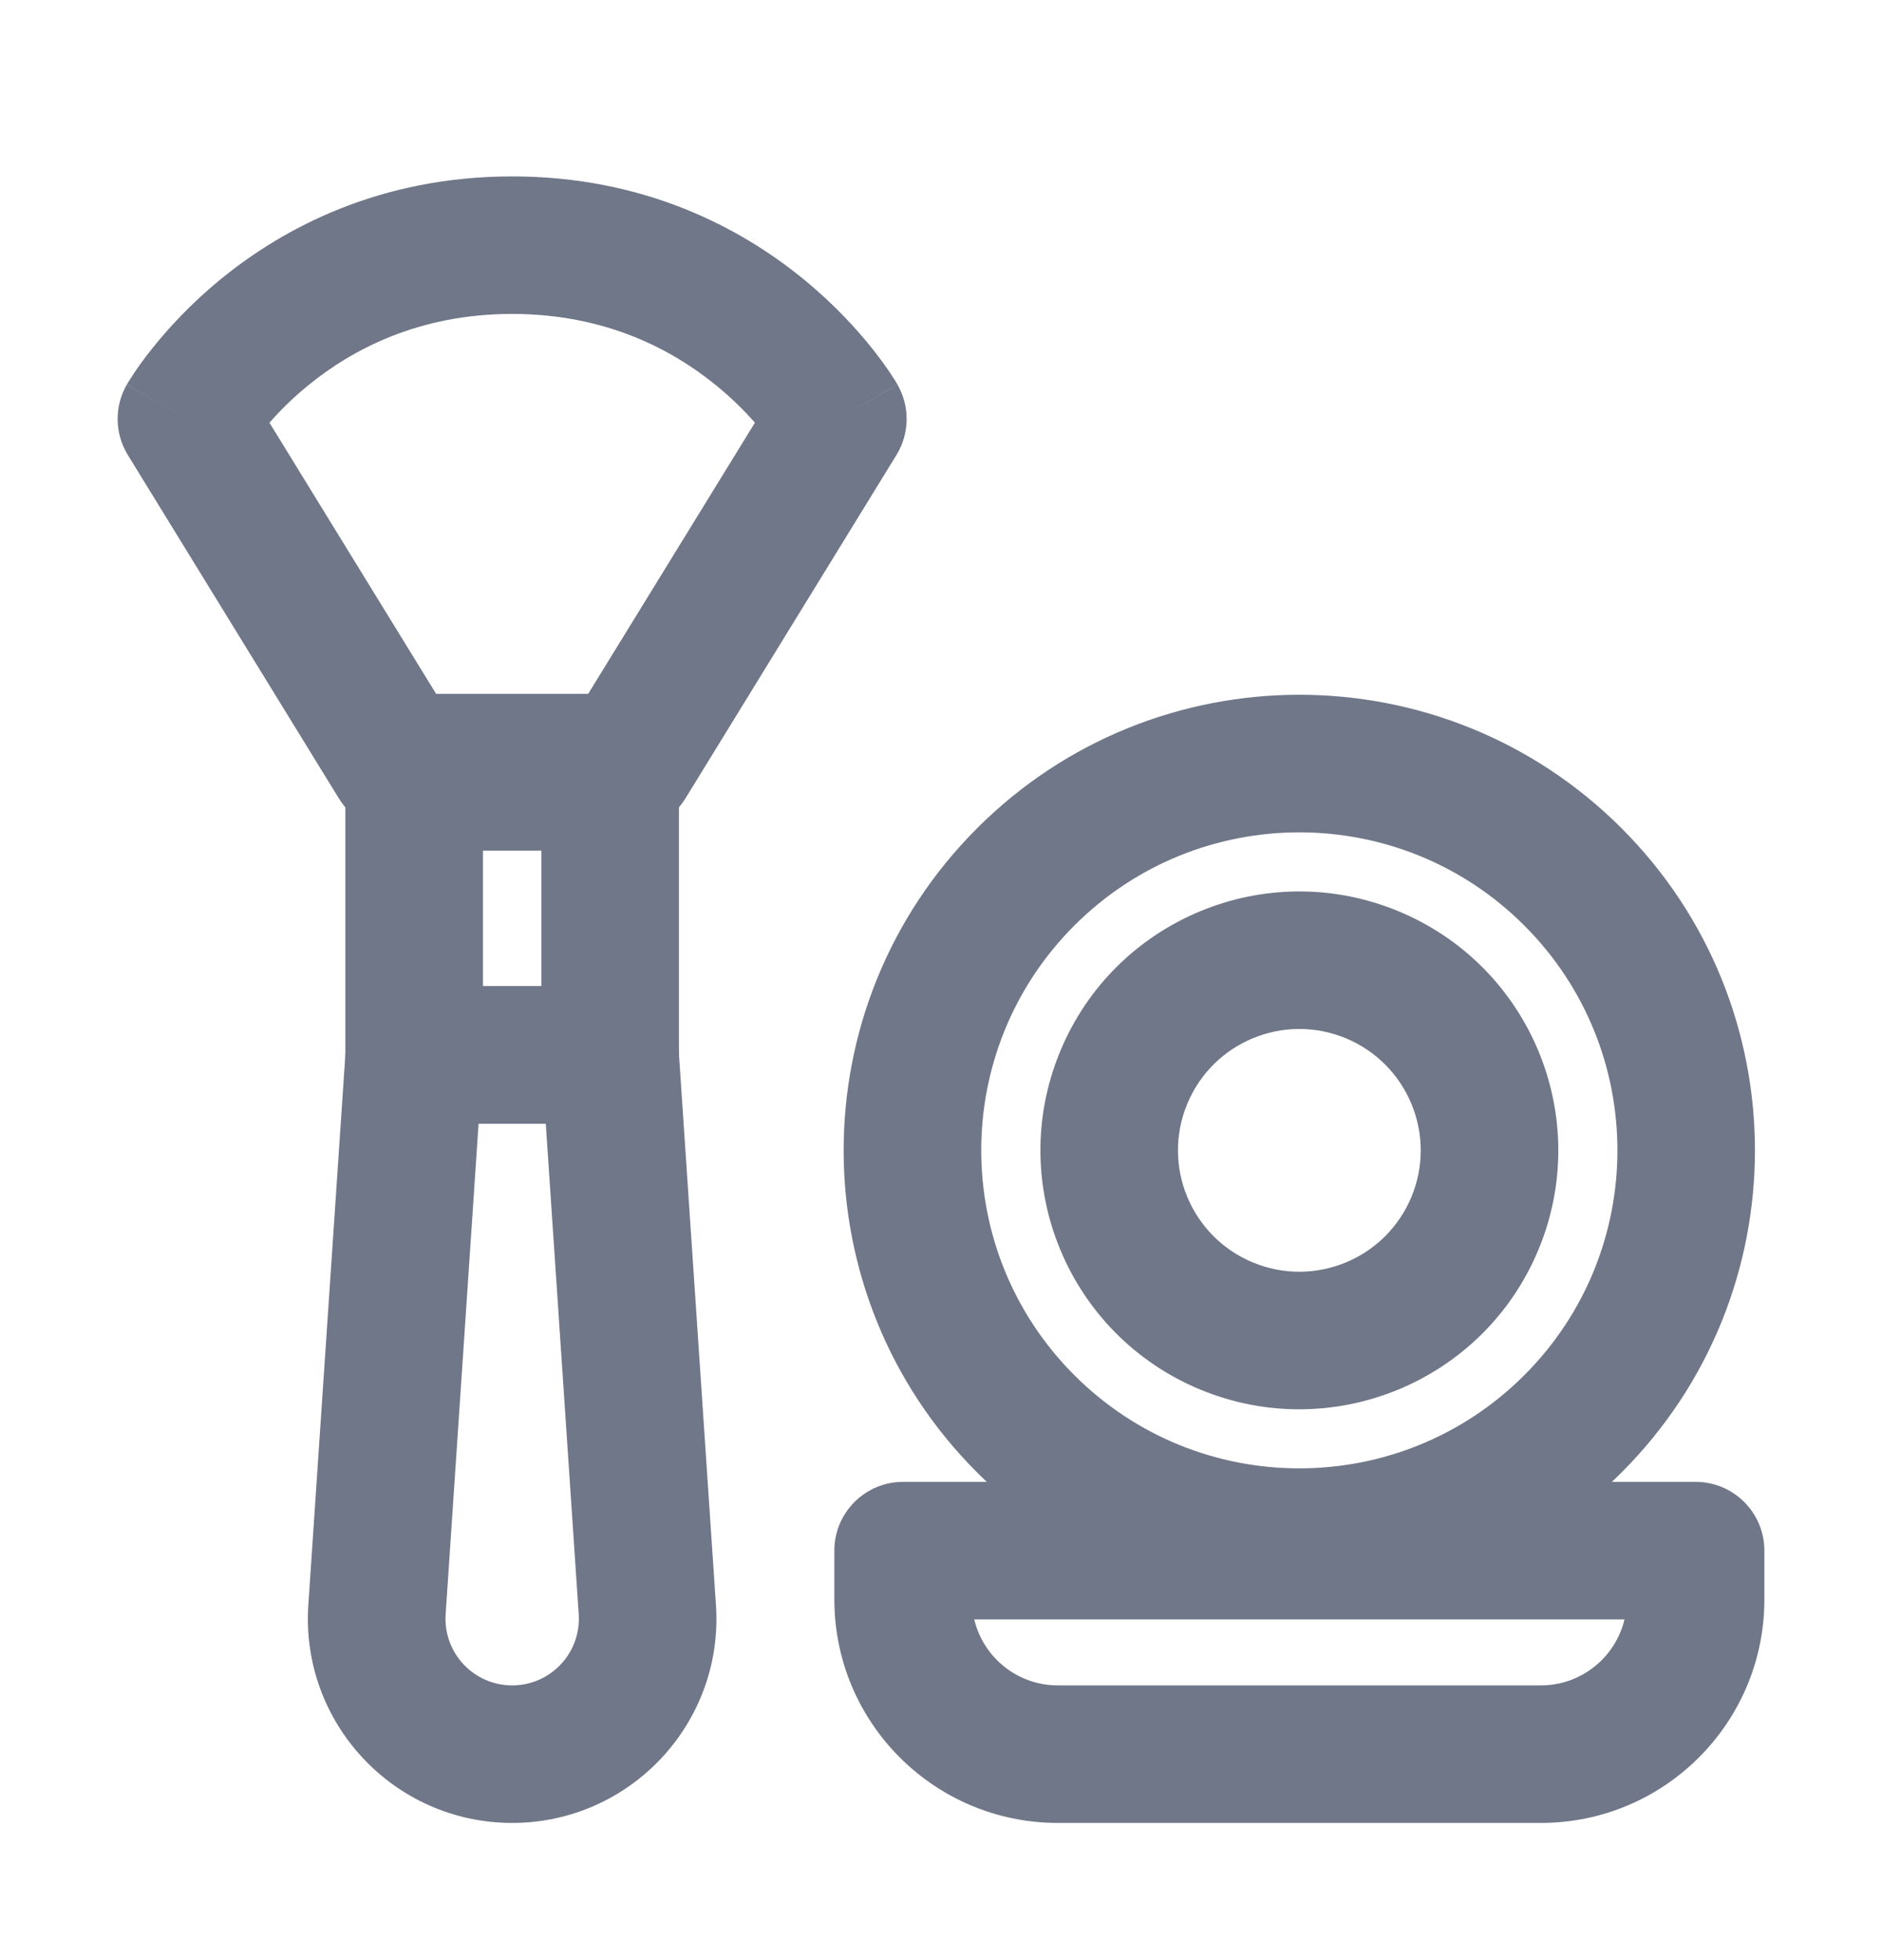
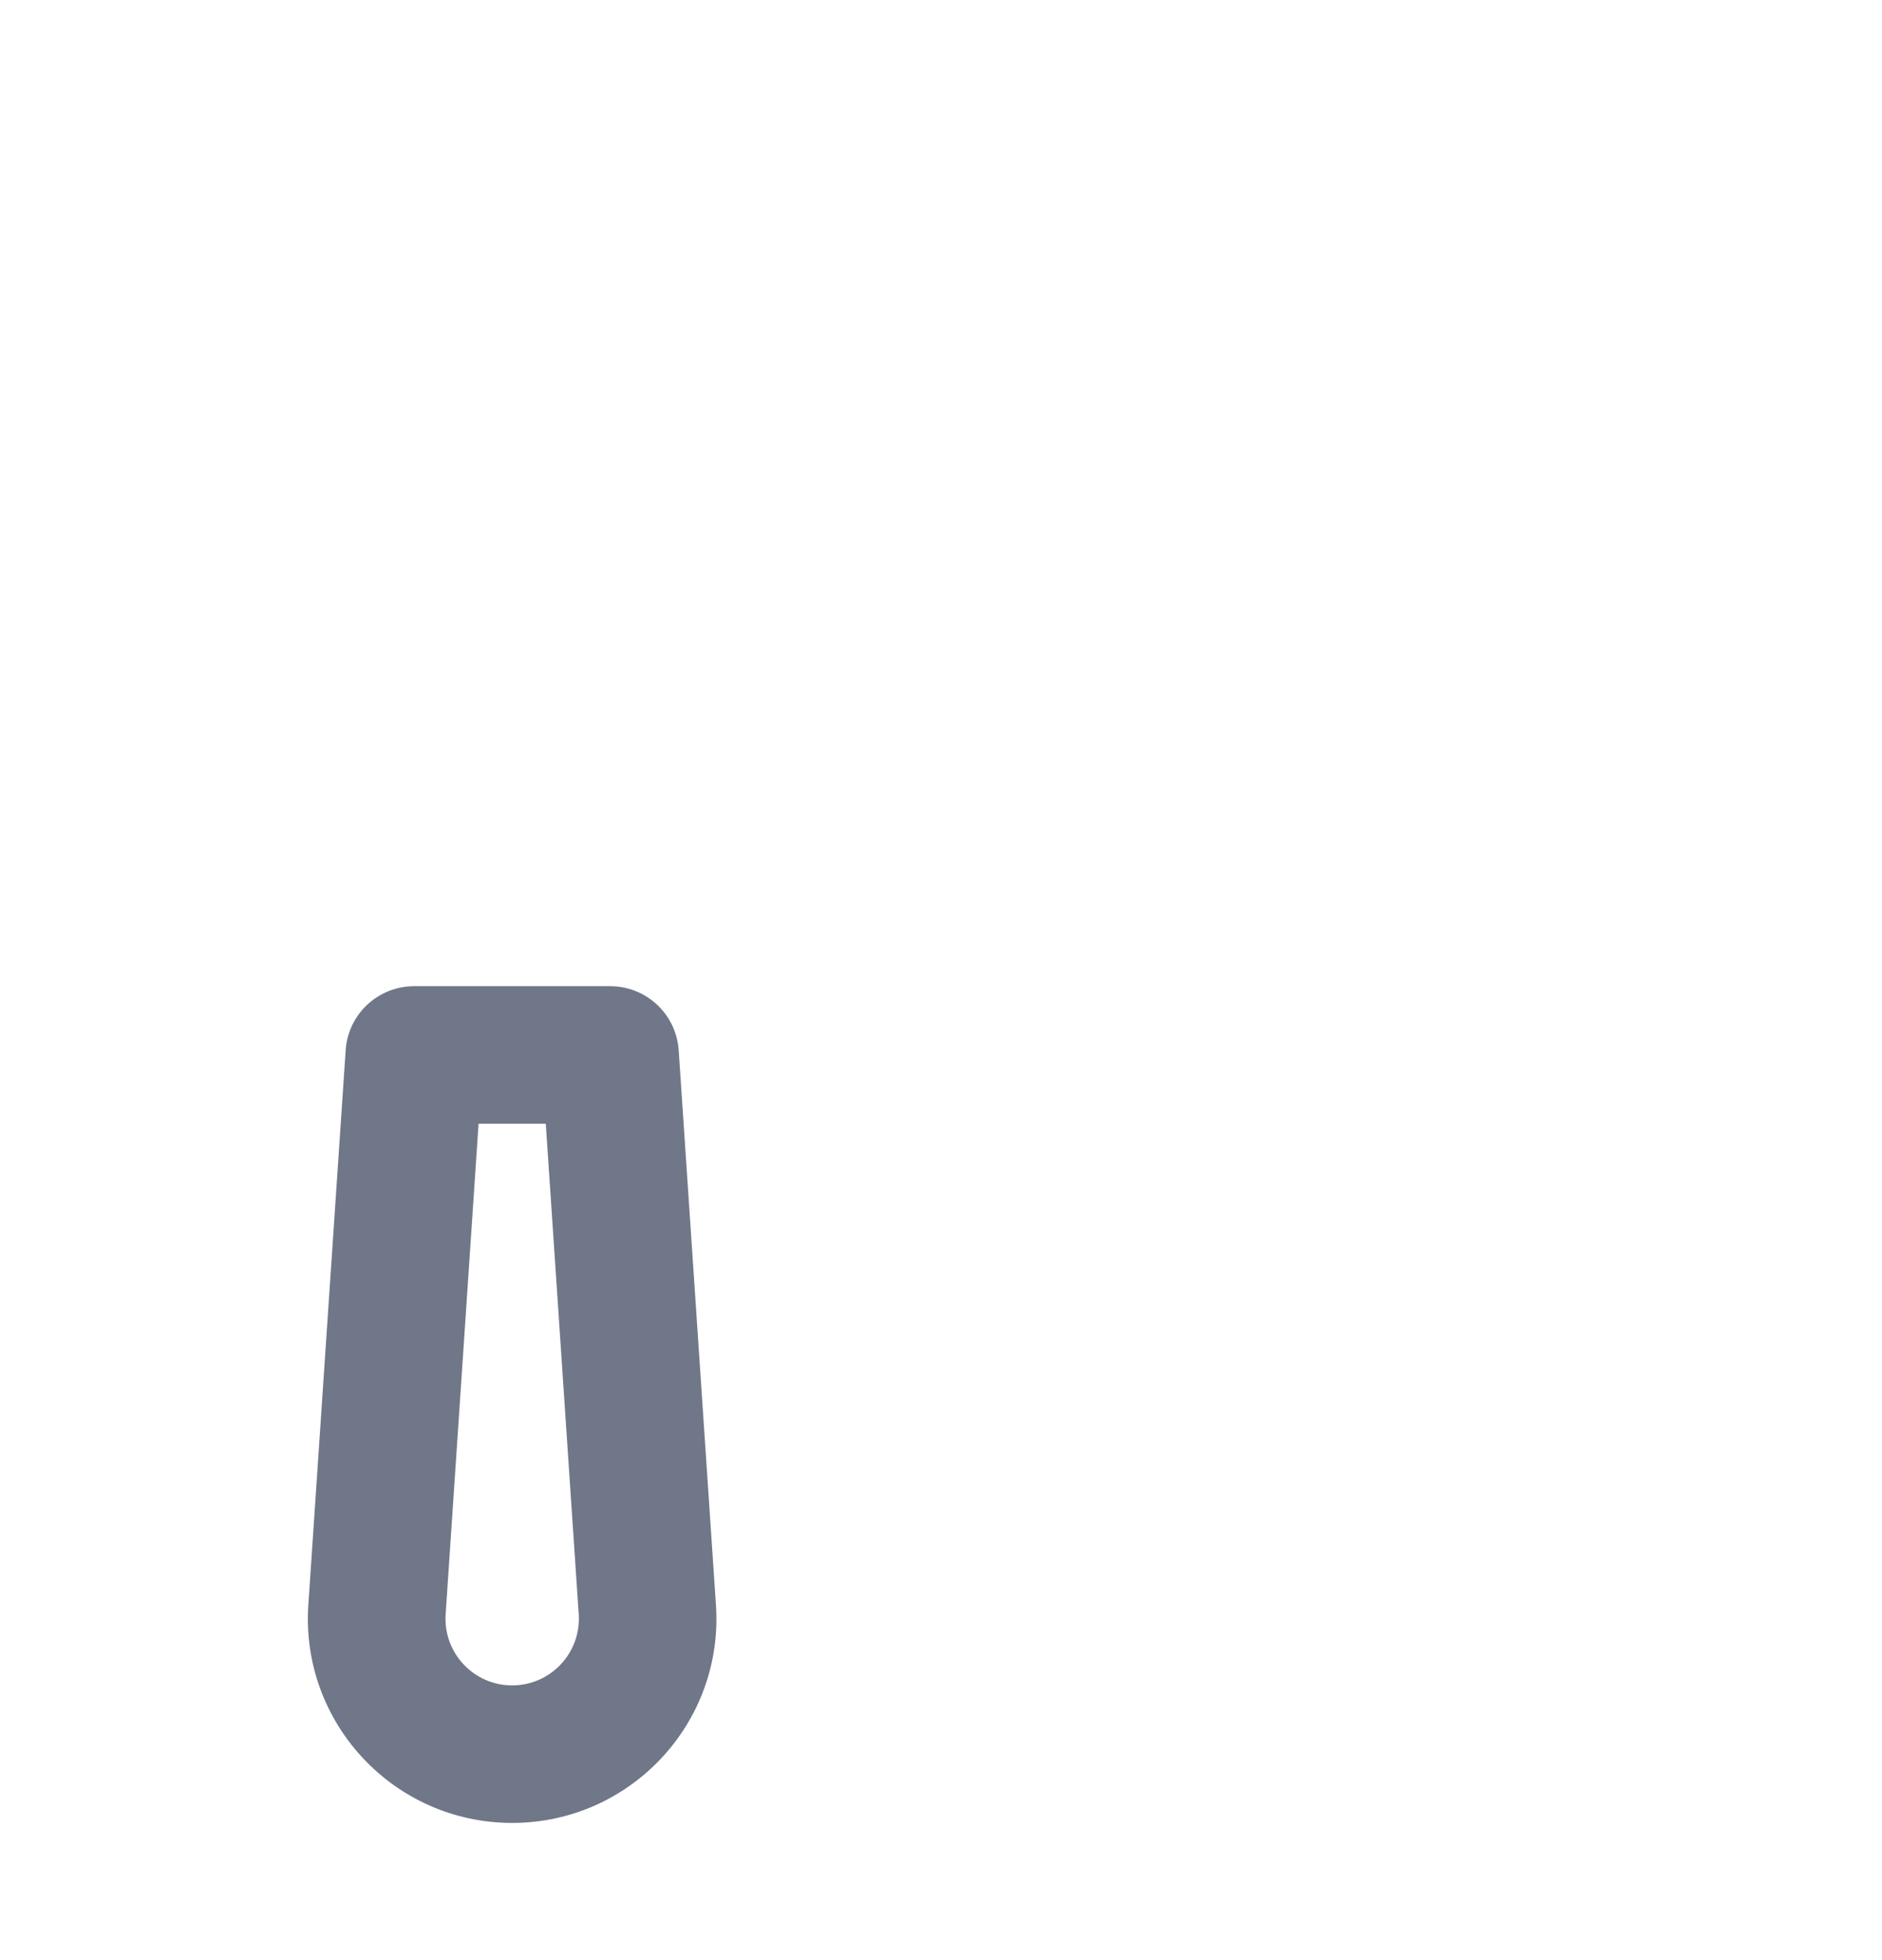
<svg xmlns="http://www.w3.org/2000/svg" width="24" height="25" viewBox="0 0 24 25" fill="none">
-   <path fill-rule="evenodd" clip-rule="evenodd" d="M19.438 11.804C17.854 10.22 15.285 10.22 13.701 11.804C12.117 13.388 12.117 15.956 13.701 17.54C15.285 19.124 17.854 19.124 19.438 17.54C21.022 15.956 21.022 13.388 19.438 11.804ZM12.461 10.563C14.73 8.294 18.409 8.294 20.678 10.563C22.947 12.832 22.947 16.512 20.678 18.781C18.409 21.05 14.73 21.05 12.461 18.781C10.191 16.512 10.191 12.832 12.461 10.563Z" fill="#707788" />
-   <path fill-rule="evenodd" clip-rule="evenodd" d="M17.162 13.242C16.372 12.915 15.467 13.29 15.14 14.08C14.813 14.87 15.188 15.775 15.978 16.102C16.767 16.429 17.672 16.054 18 15.264C18.326 14.475 17.952 13.57 17.162 13.242ZM13.52 13.409C14.217 11.724 16.149 10.924 17.833 11.622C19.518 12.32 20.318 14.251 19.62 15.936C18.922 17.62 16.991 18.42 15.306 17.723C13.622 17.025 12.822 15.093 13.52 13.409Z" fill="#707788" />
-   <path fill-rule="evenodd" clip-rule="evenodd" d="M10.64 19.777C10.64 19.293 11.032 18.9 11.517 18.9H21.623C22.107 18.9 22.5 19.293 22.5 19.777V20.4C22.5 21.974 21.224 23.25 19.65 23.25H13.49C11.916 23.25 10.64 21.974 10.64 20.4V19.777ZM12.424 20.655C12.539 21.137 12.972 21.496 13.49 21.496H19.65C20.167 21.496 20.601 21.137 20.716 20.655H12.424Z" fill="#707788" />
  <path fill-rule="evenodd" clip-rule="evenodd" d="M4.408 13.396C4.438 12.935 4.821 12.578 5.283 12.578H7.78C8.242 12.578 8.624 12.935 8.655 13.396L9.13 20.47C9.232 21.974 8.039 23.25 6.531 23.25C5.024 23.25 3.831 21.974 3.932 20.47L4.408 13.396ZM6.103 14.332L5.683 20.588C5.65 21.079 6.039 21.496 6.531 21.496C7.024 21.496 7.413 21.079 7.38 20.588L6.96 14.332H6.103Z" fill="#707788" />
-   <path fill-rule="evenodd" clip-rule="evenodd" d="M8.658 13.455C8.658 13.939 8.266 14.332 7.781 14.332L5.282 14.332C4.797 14.332 4.404 13.939 4.404 13.455L4.404 9.973C4.404 9.489 4.797 9.096 5.282 9.096L7.781 9.096C8.266 9.096 8.658 9.489 8.658 9.973L8.658 13.455ZM6.904 12.577L6.904 10.85L6.159 10.85L6.159 12.577L6.904 12.577Z" fill="#707788" />
-   <path fill-rule="evenodd" clip-rule="evenodd" d="M3.436 5.391L5.561 8.849H7.501L9.627 5.391C9.501 5.248 9.336 5.081 9.132 4.915C8.574 4.46 7.725 4.004 6.531 4.004C5.337 4.004 4.488 4.46 3.93 4.915C3.726 5.081 3.562 5.248 3.436 5.391ZM10.685 5.343C11.445 4.905 11.445 4.905 11.444 4.904L11.443 4.902L11.441 4.898L11.434 4.887C11.429 4.879 11.423 4.869 11.416 4.856C11.4 4.832 11.38 4.799 11.354 4.76C11.301 4.682 11.226 4.576 11.128 4.452C10.932 4.205 10.639 3.88 10.241 3.556C9.441 2.903 8.213 2.25 6.531 2.25C4.85 2.25 3.621 2.903 2.821 3.556C2.424 3.88 2.131 4.205 1.935 4.452C1.836 4.576 1.761 4.682 1.709 4.76C1.683 4.799 1.662 4.832 1.647 4.856C1.639 4.869 1.633 4.879 1.628 4.887L1.622 4.898L1.619 4.902L1.618 4.904C1.618 4.904 1.617 4.905 2.377 5.343L1.617 4.905C1.457 5.184 1.461 5.528 1.63 5.803L4.323 10.186C4.483 10.445 4.766 10.604 5.071 10.604H7.992C8.296 10.604 8.579 10.445 8.739 10.186L11.432 5.803C11.601 5.528 11.605 5.183 11.444 4.904L10.685 5.343Z" fill="#707788" />
</svg>